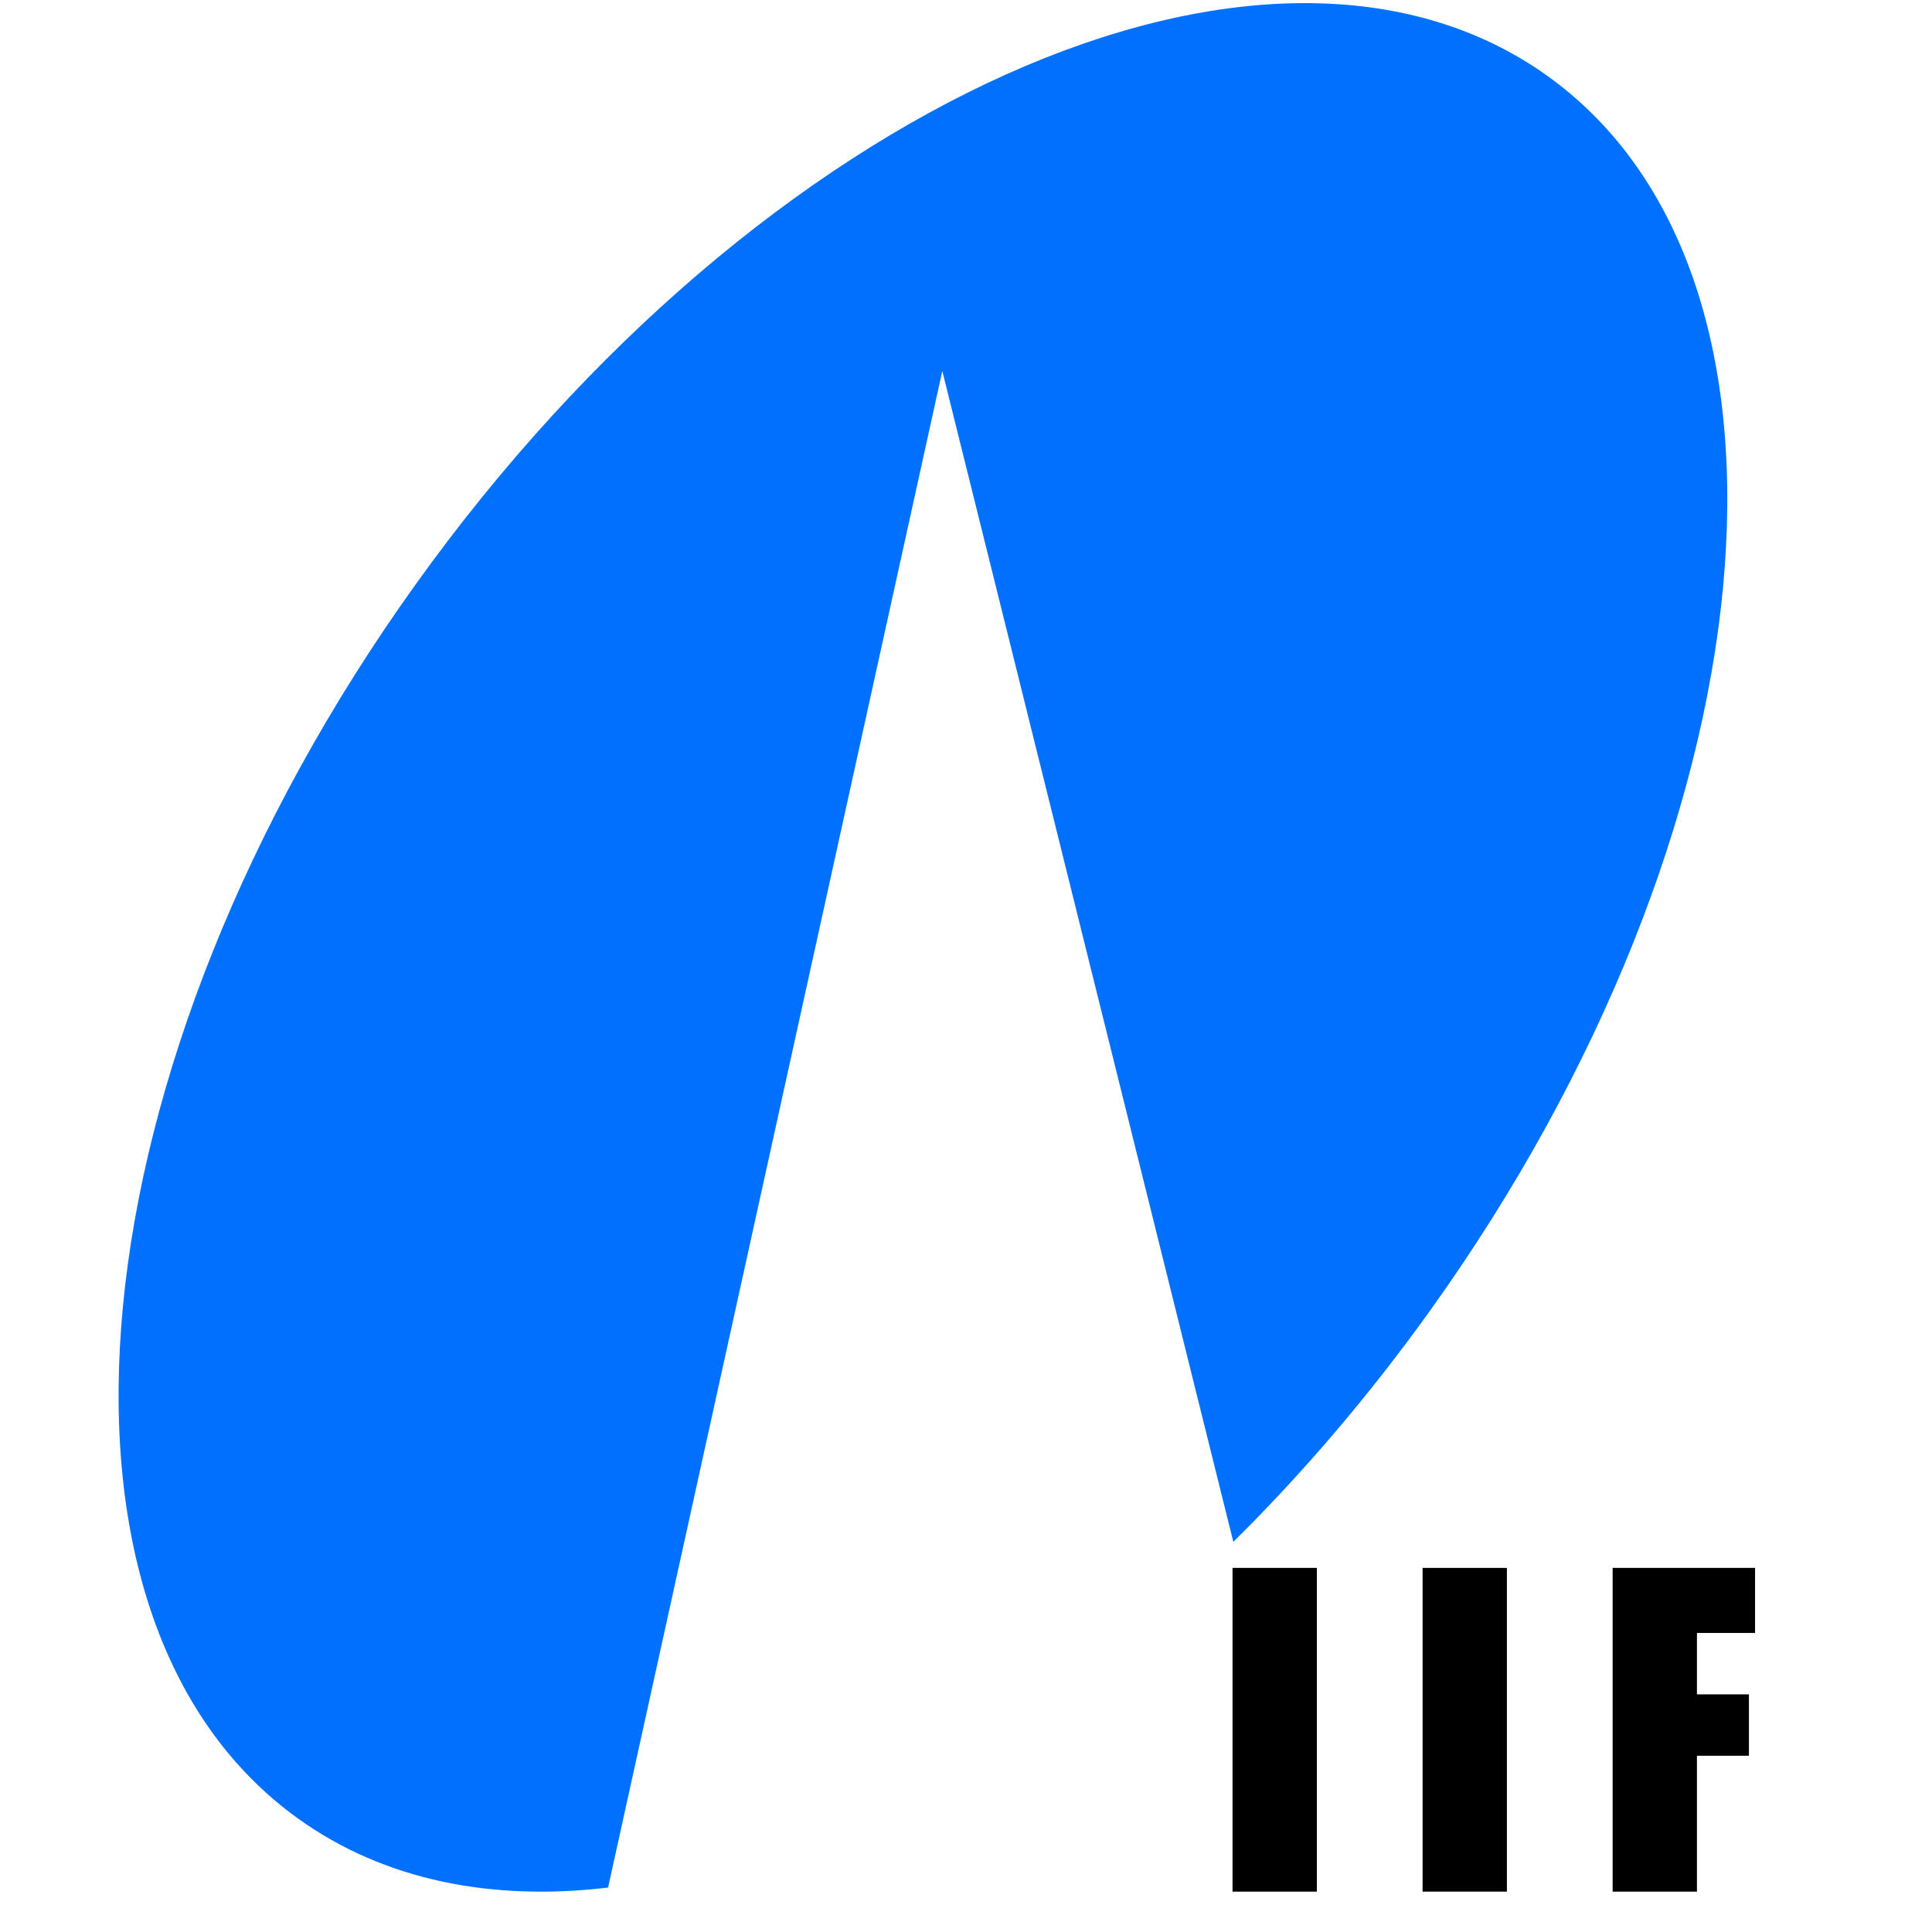
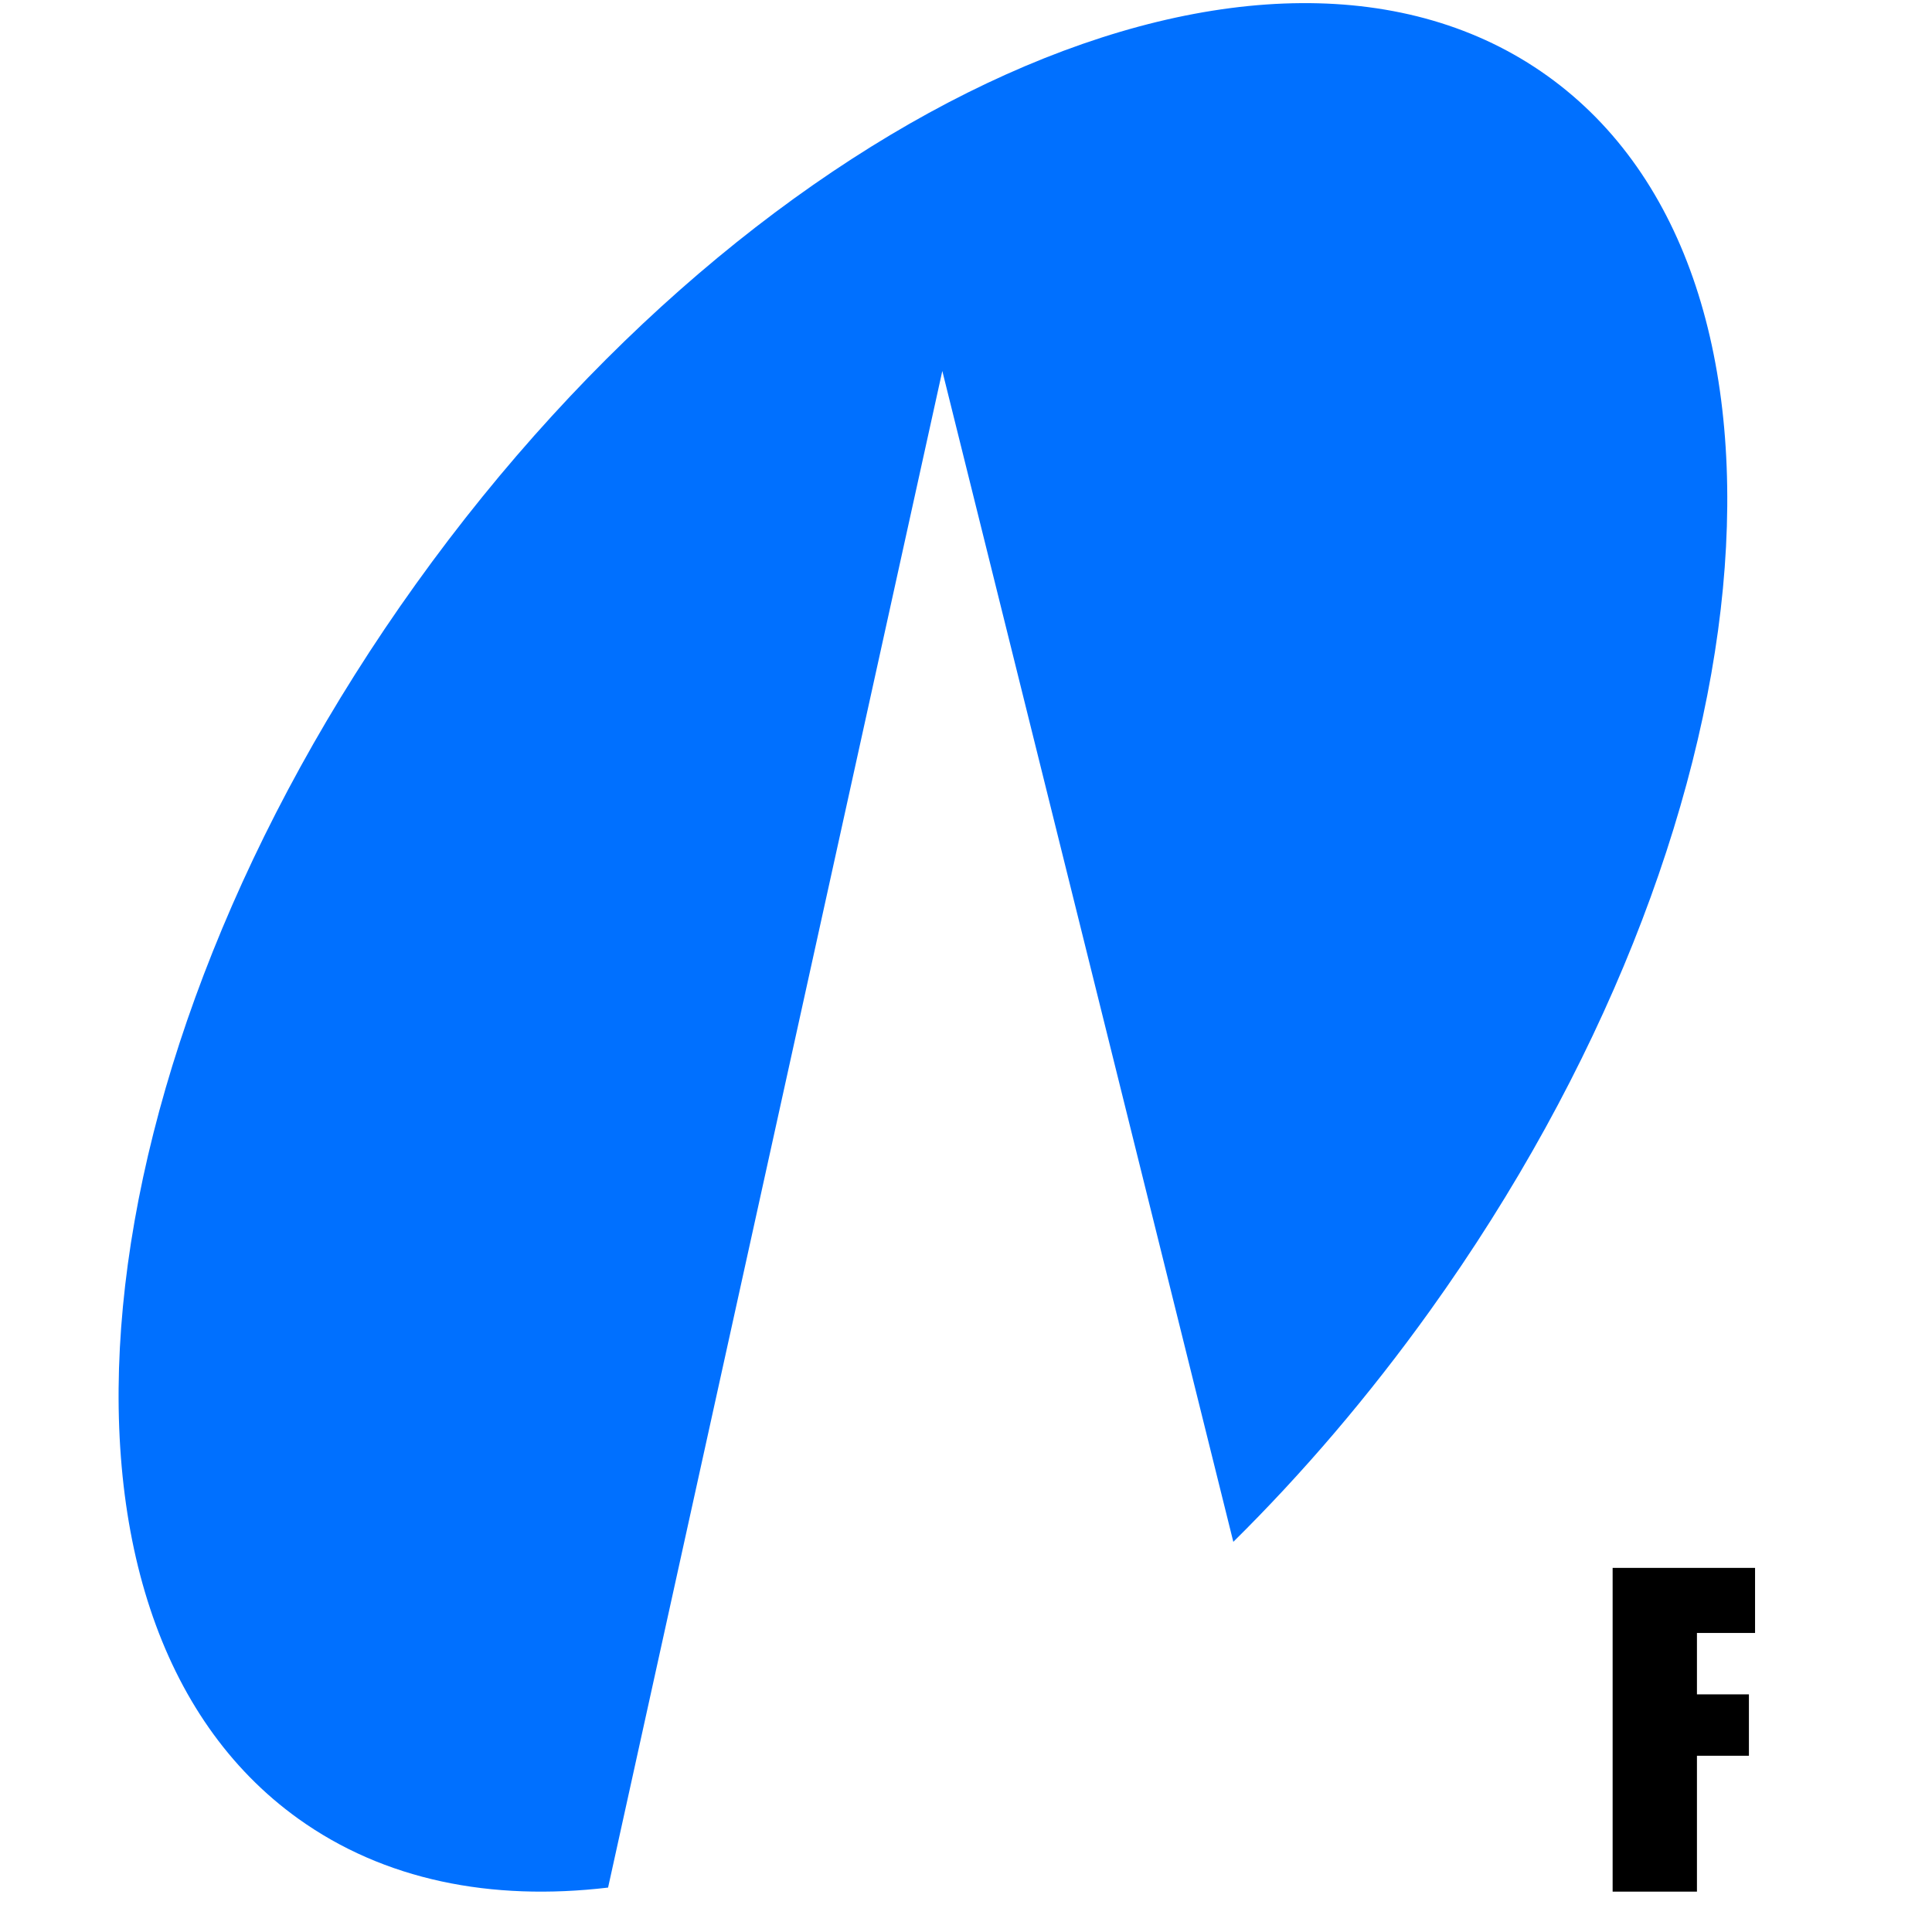
<svg xmlns="http://www.w3.org/2000/svg" viewBox="0 0 107 107" xml:space="preserve" style="fill-rule:evenodd;clip-rule:evenodd;stroke-linejoin:round;stroke-miterlimit:2" width="32" height="32">
  <path d="M27.109 104.367c-6.484.767-12.409-.411-17.154-3.812-15.498-11.109-12.579-41.752 6.513-68.386C35.561 5.534 63.643-7.071 79.14 4.037c15.497 11.109 12.578 41.752-6.514 68.386-3.387 4.725-7.057 9.009-10.889 12.796L45.62 20.373l-18.511 83.994z" style="fill:#0070ff" transform="translate(6.568 .173)" />
-   <path style="fill-rule:nonzero" d="M.041-.791h.206V0H.041z" transform="translate(67.332 104.764) scale(22.667)" />
-   <path style="fill-rule:nonzero" d="M.041-.791h.206V0H.041z" transform="translate(77.858 104.764) scale(22.667)" />
  <path d="M.041-.791h.348v.159H.247v.15h.127v.15H.247V0H.041v-.791z" style="fill-rule:nonzero" transform="translate(88.383 104.764) scale(22.667)" />
</svg>